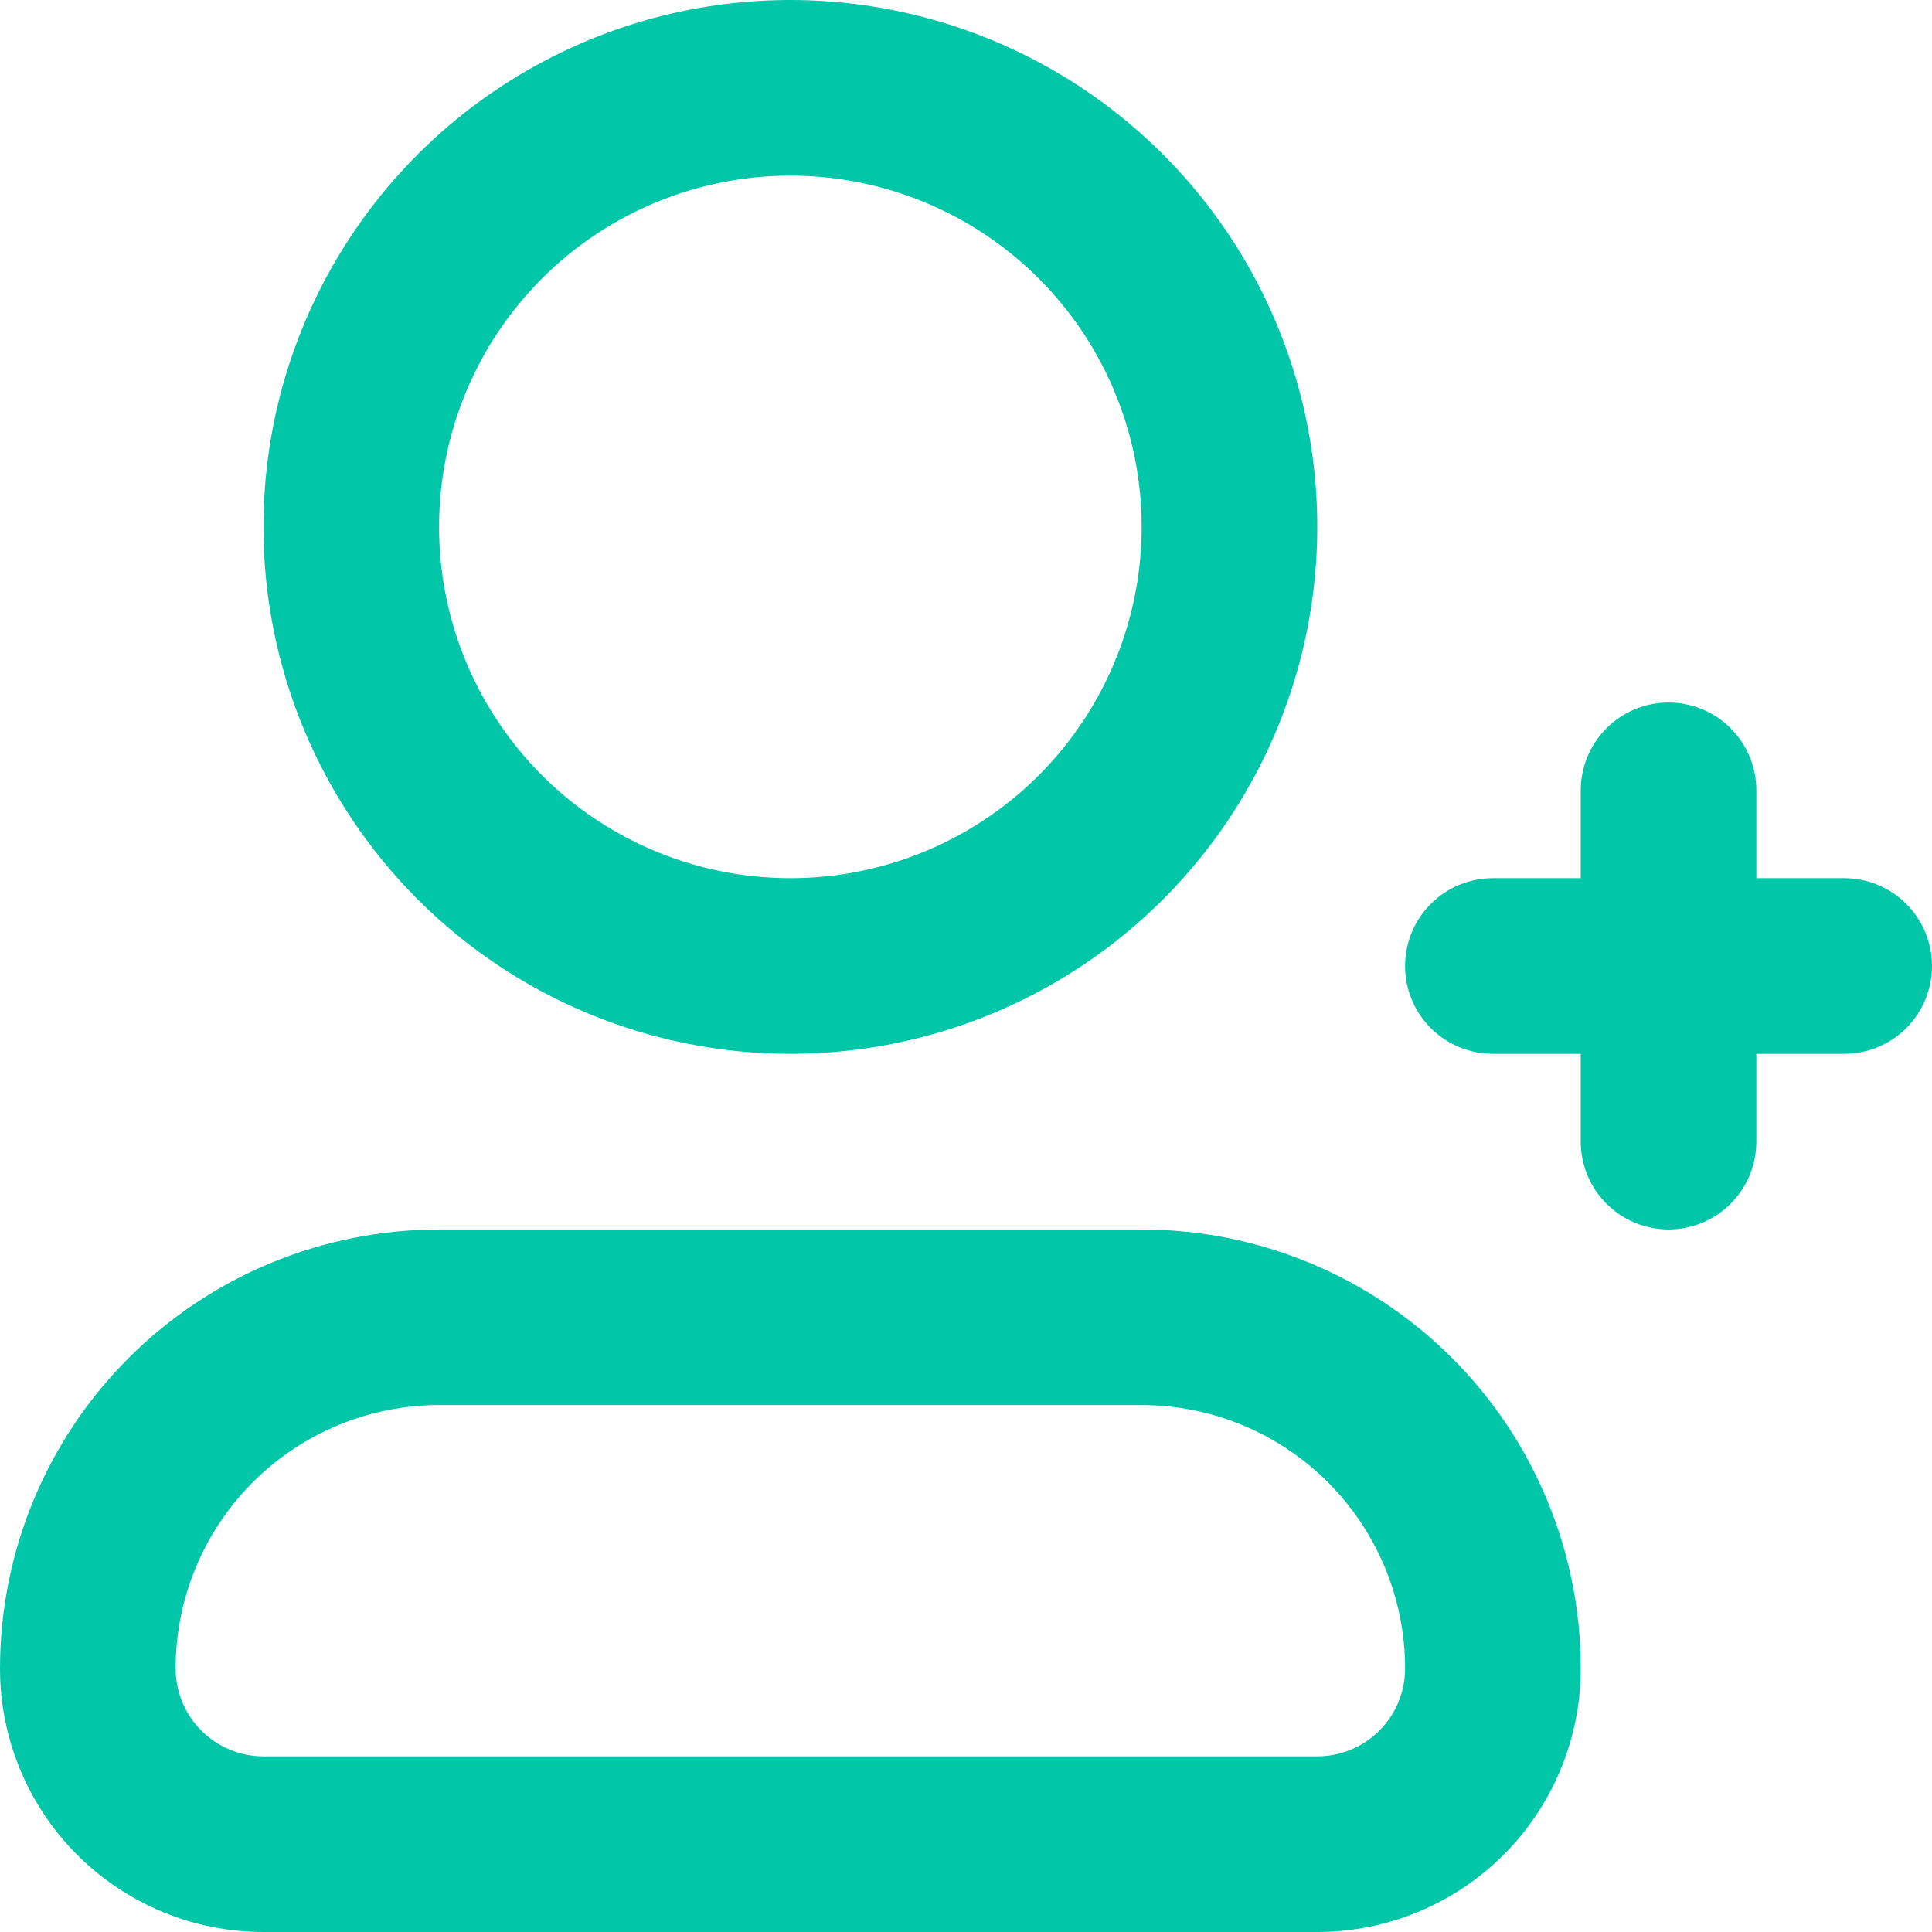
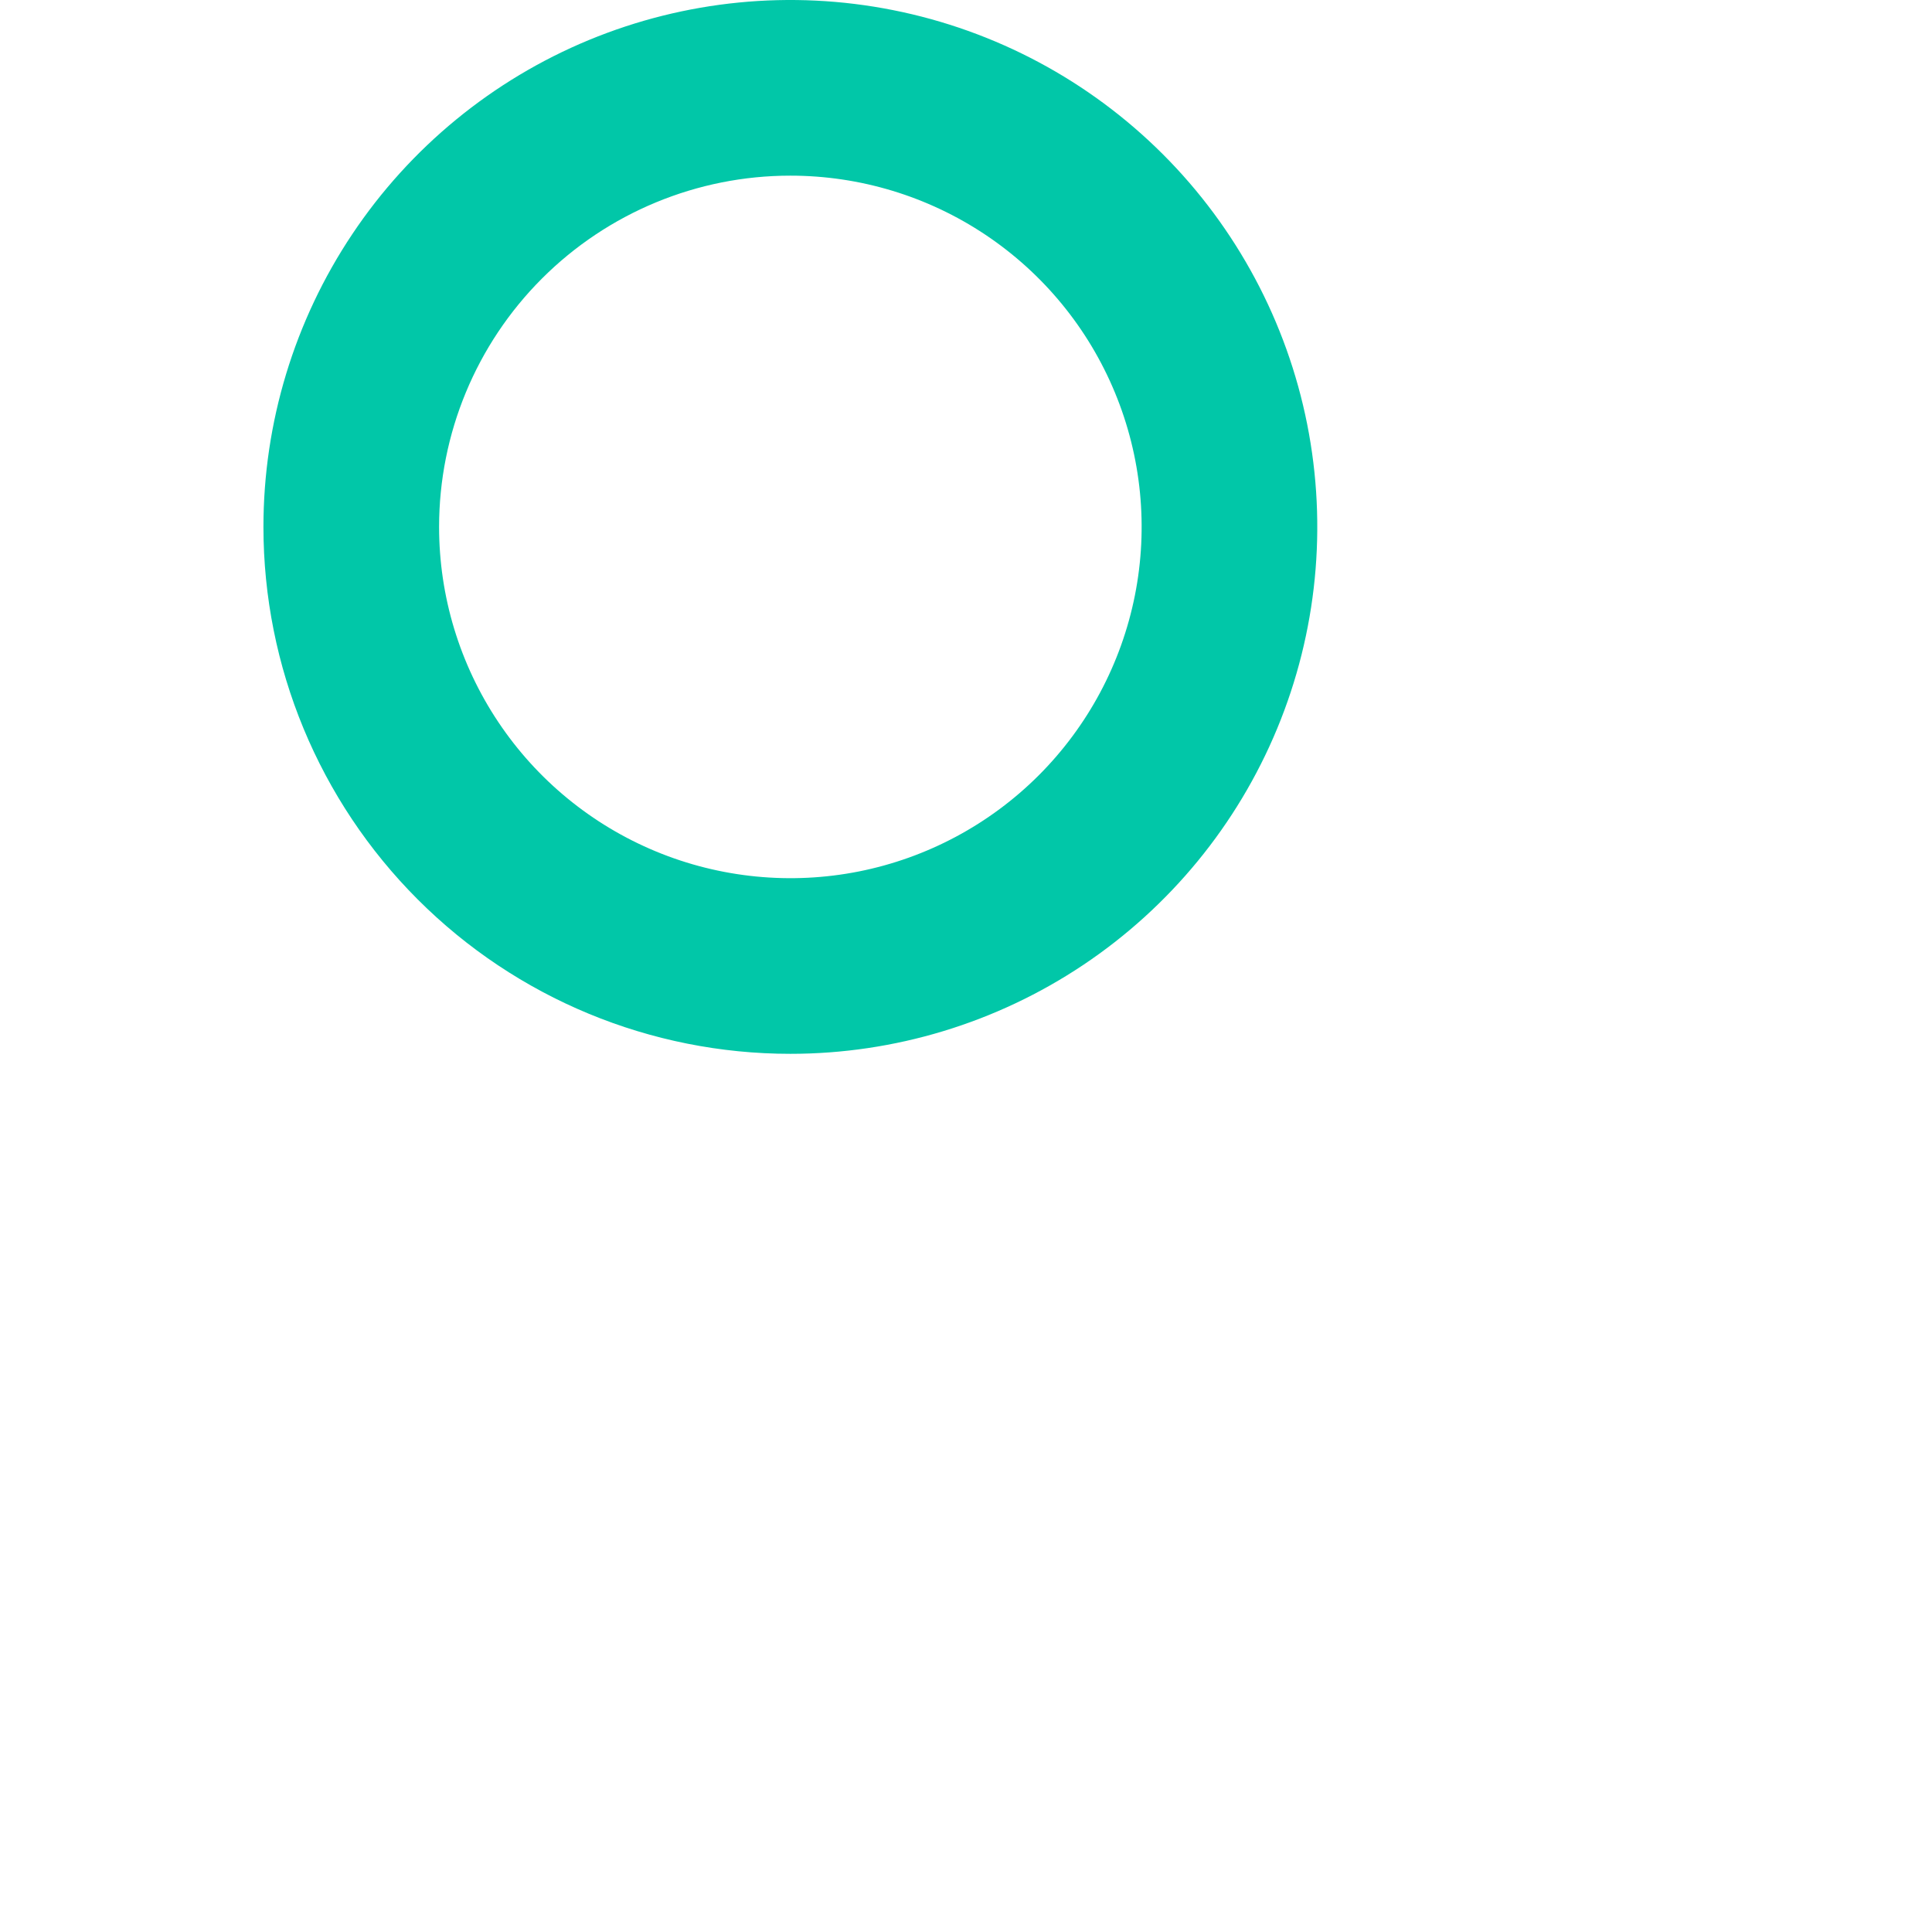
<svg xmlns="http://www.w3.org/2000/svg" width="48" height="48" viewBox="0 0 48 48" fill="none">
  <path d="M19.636 26.182C22.226 26.182 24.756 25.414 26.909 23.976C29.062 22.537 30.74 20.493 31.731 18.101C32.722 15.709 32.981 13.076 32.476 10.537C31.971 7.998 30.724 5.665 28.893 3.834C27.062 2.003 24.73 0.757 22.19 0.252C19.651 -0.254 17.019 0.006 14.627 0.996C12.235 1.987 10.19 3.665 8.752 5.818C7.313 7.971 6.545 10.502 6.545 13.091C6.545 16.563 7.925 19.893 10.38 22.348C12.835 24.803 16.164 26.182 19.636 26.182ZM19.636 4.364C21.363 4.364 23.05 4.875 24.485 5.834C25.92 6.793 27.039 8.156 27.699 9.751C28.36 11.346 28.533 13.101 28.196 14.793C27.859 16.486 27.028 18.041 25.808 19.262C24.587 20.483 23.032 21.314 21.339 21.651C19.646 21.987 17.891 21.814 16.297 21.154C14.702 20.493 13.339 19.375 12.38 17.939C11.421 16.504 10.909 14.817 10.909 13.091C10.909 10.776 11.829 8.556 13.465 6.92C15.102 5.283 17.322 4.364 19.636 4.364Z" fill="#01C7A8" />
-   <path d="M28.364 30.546H10.909C9.476 30.546 8.058 30.828 6.734 31.376C5.411 31.924 4.208 32.728 3.195 33.741C1.149 35.786 0 38.561 0 41.455C0 43.191 0.69 44.855 1.917 46.083C3.145 47.31 4.809 48 6.545 48H32.727C34.463 48 36.128 47.31 37.356 46.083C38.583 44.855 39.273 43.191 39.273 41.455C39.273 38.561 38.123 35.786 36.078 33.741C34.032 31.695 31.257 30.546 28.364 30.546ZM32.727 43.636H6.545C5.967 43.636 5.412 43.407 5.003 42.997C4.594 42.588 4.364 42.033 4.364 41.455C4.364 39.719 5.053 38.054 6.281 36.826C7.508 35.599 9.173 34.909 10.909 34.909H28.364C30.1 34.909 31.765 35.599 32.992 36.826C34.219 38.054 34.909 39.719 34.909 41.455C34.909 42.033 34.679 42.588 34.27 42.997C33.861 43.407 33.306 43.636 32.727 43.636Z" fill="#01C7A8" />
-   <path d="M45.818 21.818H43.636V19.636C43.636 19.058 43.407 18.503 42.997 18.094C42.588 17.684 42.033 17.454 41.455 17.454C40.876 17.454 40.321 17.684 39.912 18.094C39.503 18.503 39.273 19.058 39.273 19.636V21.818H37.091C36.512 21.818 35.957 22.048 35.548 22.457C35.139 22.866 34.909 23.421 34.909 24C34.909 24.579 35.139 25.134 35.548 25.543C35.957 25.952 36.512 26.182 37.091 26.182H39.273V28.364C39.273 28.942 39.503 29.497 39.912 29.906C40.321 30.316 40.876 30.546 41.455 30.546C42.033 30.546 42.588 30.316 42.997 29.906C43.407 29.497 43.636 28.942 43.636 28.364V26.182H45.818C46.397 26.182 46.952 25.952 47.361 25.543C47.77 25.134 48 24.579 48 24C48 23.421 47.77 22.866 47.361 22.457C46.952 22.048 46.397 21.818 45.818 21.818Z" fill="#01C7A8" />
</svg>